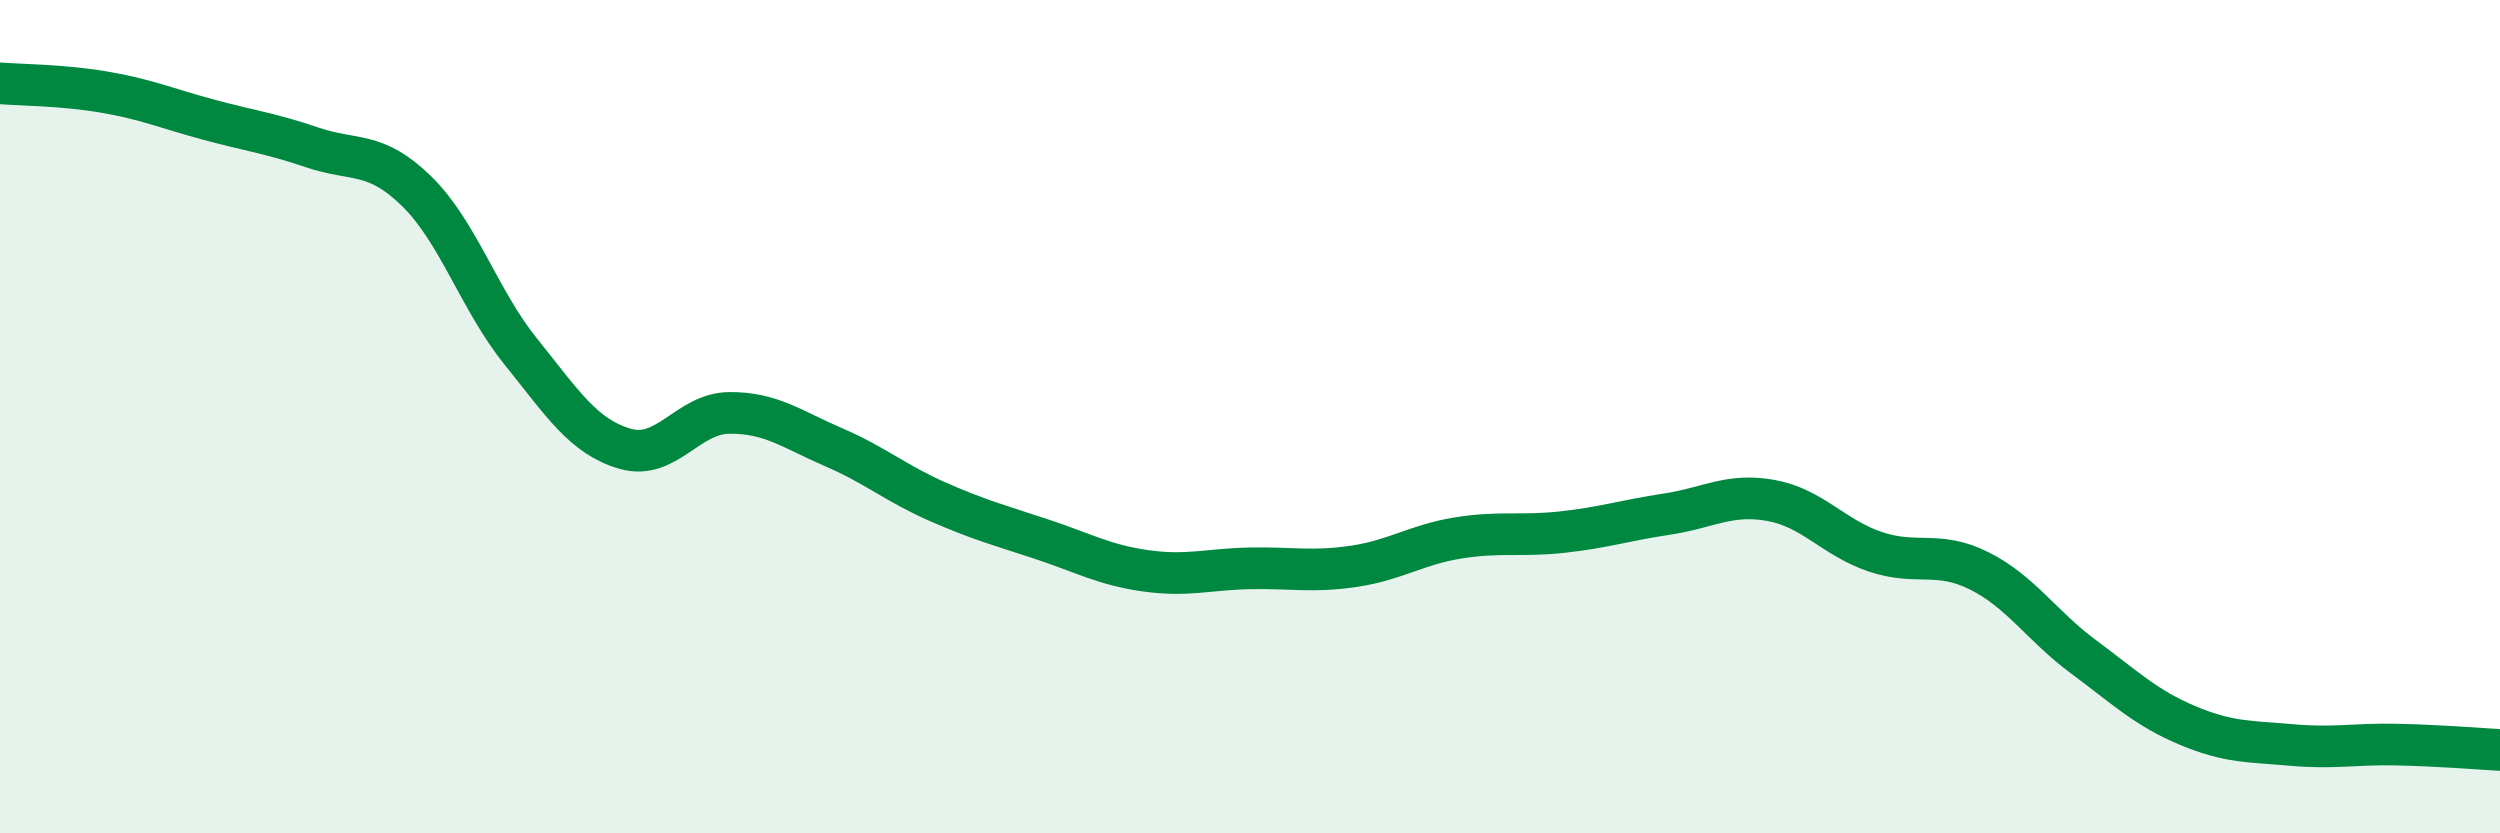
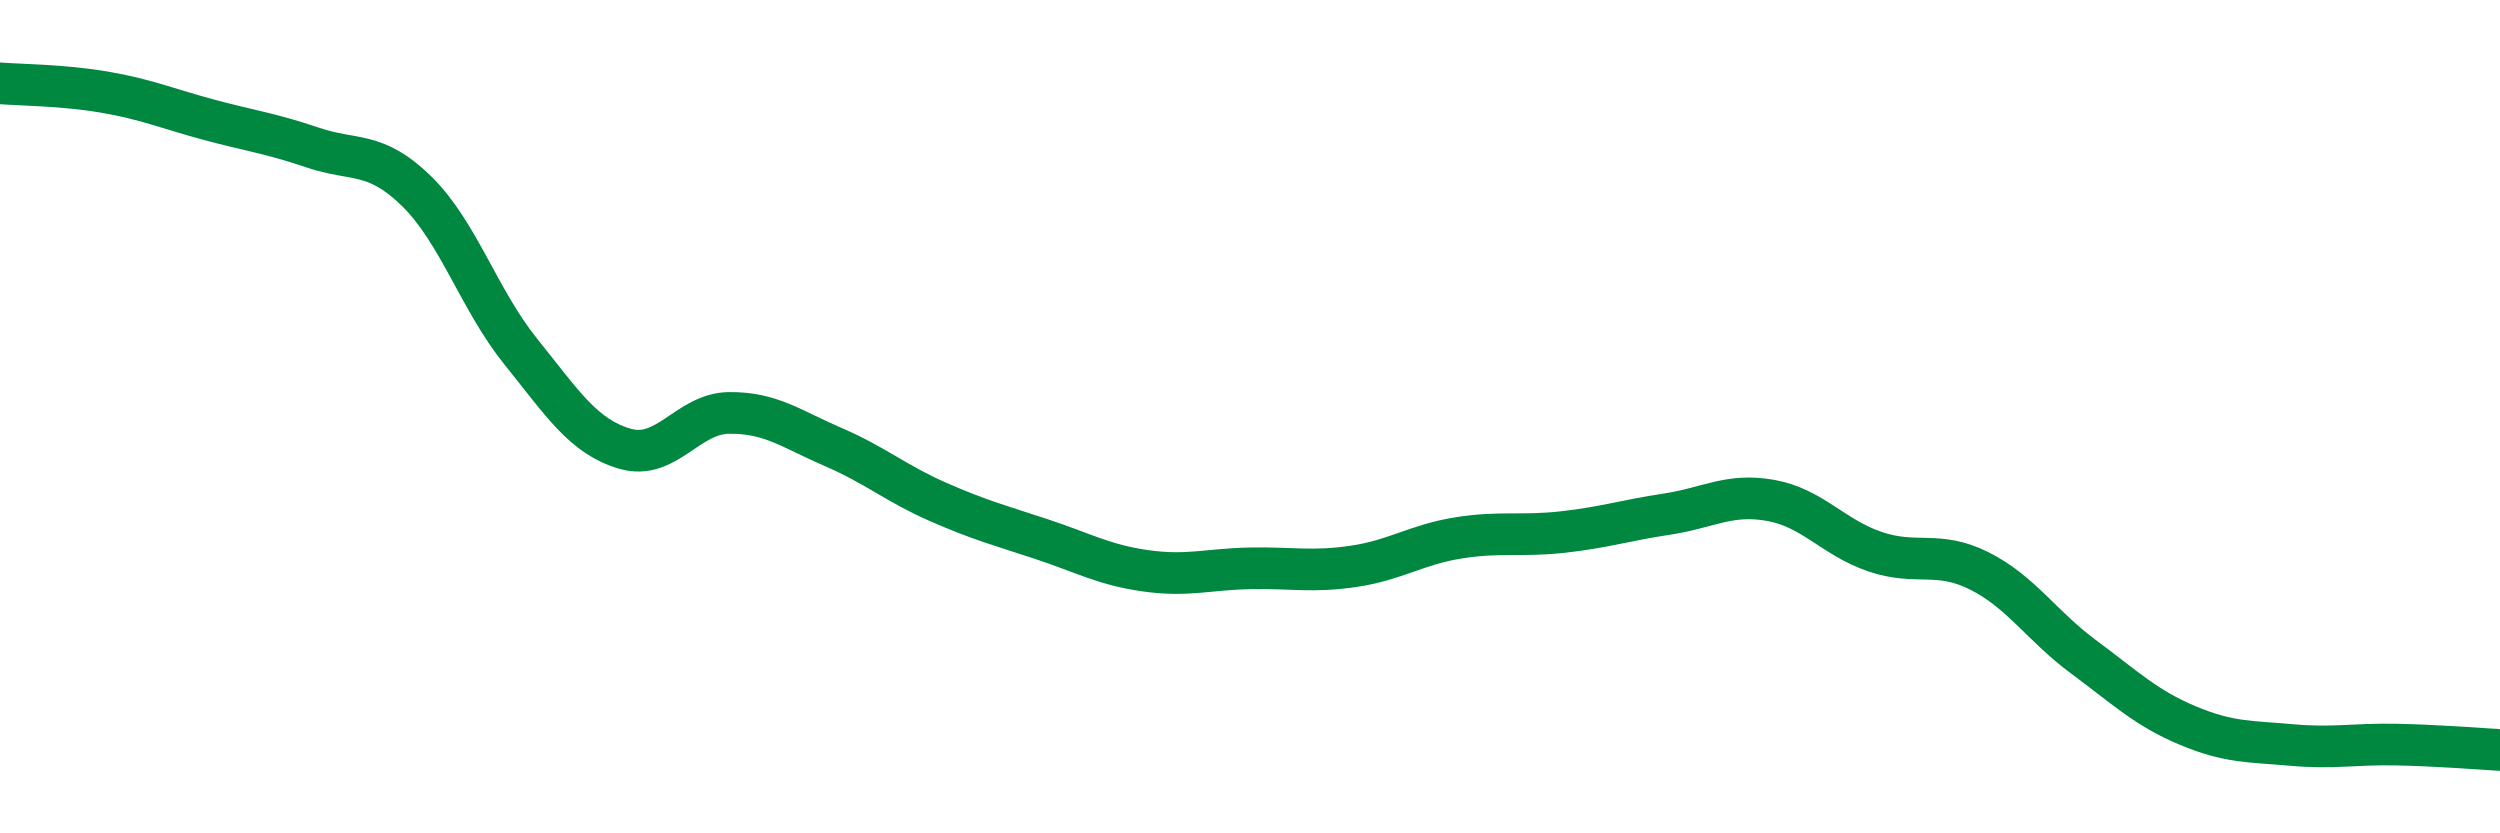
<svg xmlns="http://www.w3.org/2000/svg" width="60" height="20" viewBox="0 0 60 20">
-   <path d="M 0,2 C 0.5,2.04 1.5,2.04 2.5,2.21 C 3.5,2.38 4,2.6 5,2.87 C 6,3.14 6.5,3.2 7.5,3.54 C 8.5,3.88 9,3.61 10,4.59 C 11,5.57 11.5,7.2 12.5,8.44 C 13.5,9.68 14,10.48 15,10.77 C 16,11.06 16.5,9.92 17.5,9.91 C 18.5,9.9 19,10.3 20,10.73 C 21,11.16 21.5,11.6 22.5,12.04 C 23.5,12.48 24,12.61 25,12.94 C 26,13.27 26.5,13.56 27.5,13.7 C 28.5,13.84 29,13.66 30,13.64 C 31,13.62 31.5,13.74 32.5,13.59 C 33.5,13.44 34,13.07 35,12.91 C 36,12.75 36.5,12.88 37.5,12.77 C 38.5,12.66 39,12.49 40,12.34 C 41,12.19 41.5,11.83 42.5,12.01 C 43.5,12.19 44,12.9 45,13.24 C 46,13.58 46.5,13.2 47.5,13.7 C 48.5,14.2 49,15.02 50,15.76 C 51,16.5 51.5,16.99 52.5,17.41 C 53.5,17.83 54,17.79 55,17.88 C 56,17.97 56.5,17.85 57.5,17.87 C 58.5,17.89 59.5,17.97 60,18L60 20L0 20Z" fill="#008740" opacity="0.1" stroke-linecap="round" stroke-linejoin="round" />
  <path d="M 0,2 C 0.5,2.04 1.5,2.04 2.5,2.21 C 3.5,2.38 4,2.6 5,2.87 C 6,3.14 6.5,3.2 7.5,3.54 C 8.5,3.88 9,3.61 10,4.59 C 11,5.57 11.5,7.2 12.5,8.44 C 13.5,9.68 14,10.48 15,10.77 C 16,11.06 16.5,9.92 17.5,9.91 C 18.5,9.9 19,10.3 20,10.73 C 21,11.16 21.5,11.6 22.5,12.04 C 23.5,12.48 24,12.61 25,12.94 C 26,13.27 26.5,13.56 27.5,13.7 C 28.5,13.84 29,13.66 30,13.64 C 31,13.62 31.5,13.74 32.5,13.59 C 33.5,13.44 34,13.07 35,12.91 C 36,12.75 36.5,12.88 37.5,12.77 C 38.5,12.66 39,12.49 40,12.34 C 41,12.19 41.5,11.83 42.5,12.01 C 43.5,12.19 44,12.9 45,13.24 C 46,13.58 46.5,13.2 47.5,13.7 C 48.5,14.2 49,15.02 50,15.76 C 51,16.5 51.5,16.99 52.5,17.41 C 53.5,17.83 54,17.79 55,17.88 C 56,17.97 56.5,17.85 57.5,17.87 C 58.5,17.89 59.5,17.97 60,18" stroke="#008740" stroke-width="1" fill="none" stroke-linecap="round" stroke-linejoin="round" />
</svg>